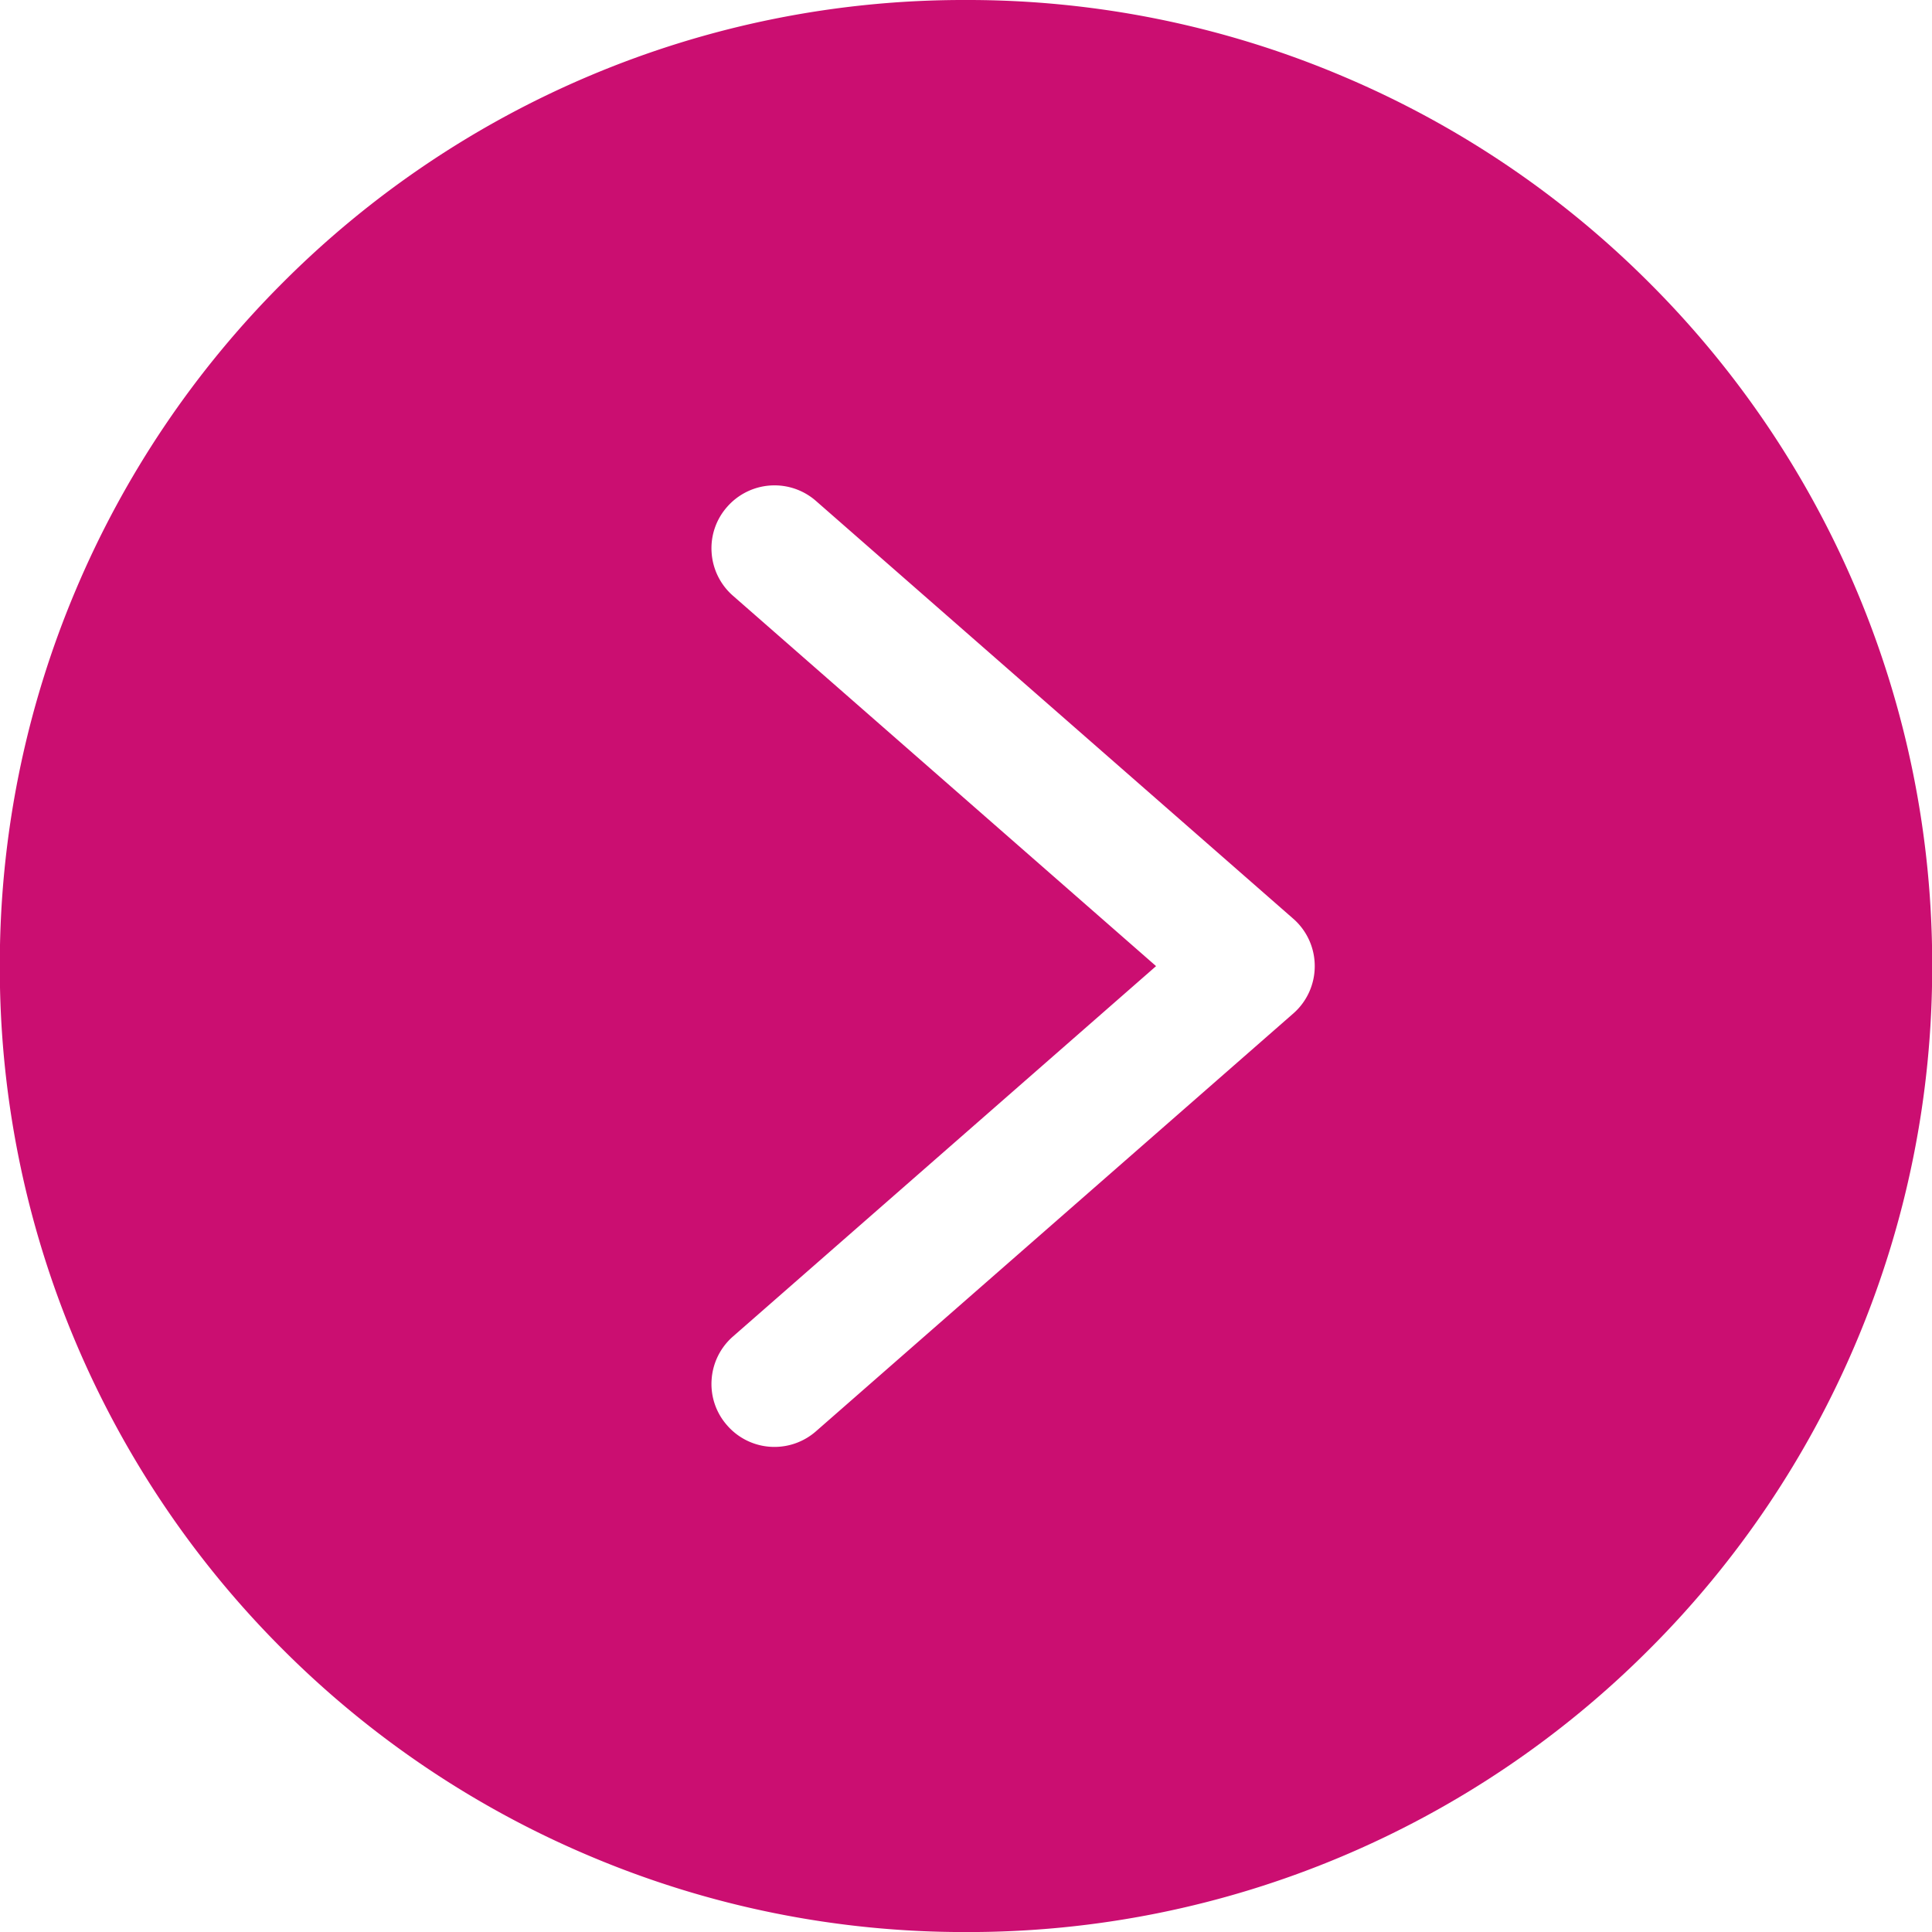
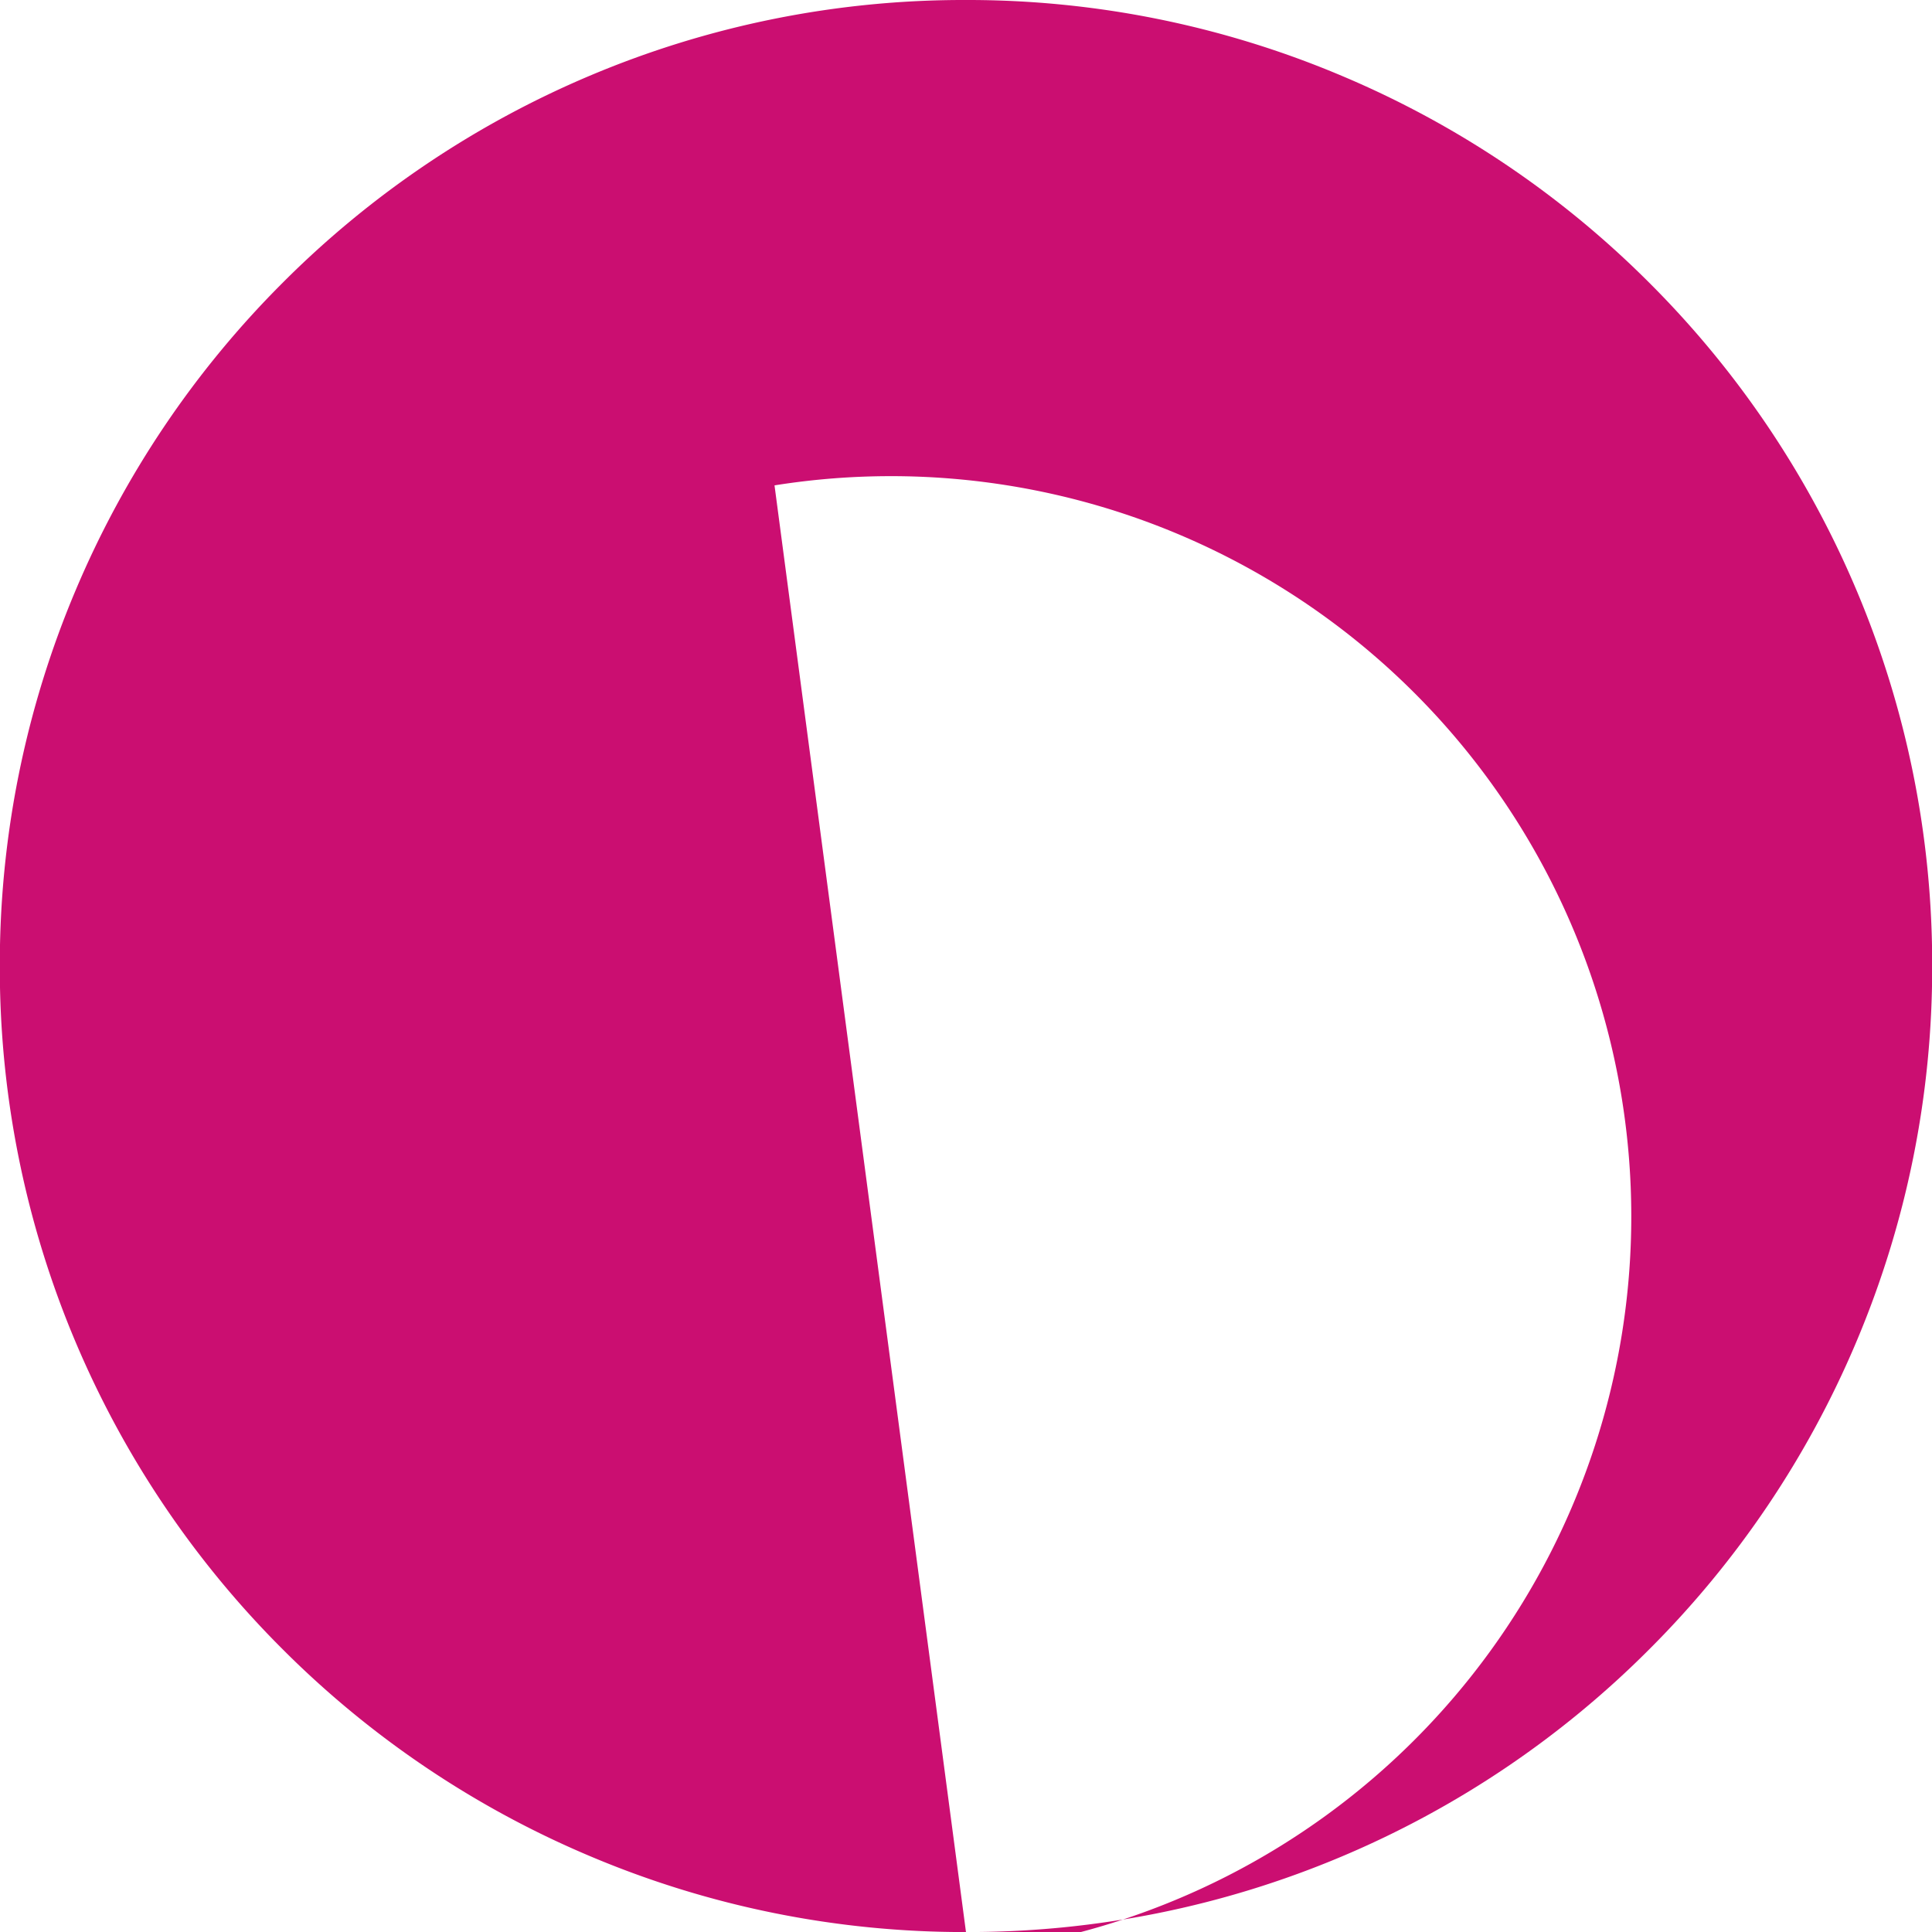
<svg xmlns="http://www.w3.org/2000/svg" width="40.999" height="41" viewBox="0 0 40.999 41">
  <defs>
    <style>
      .cls-1 {
        fill: #CB0E71;
      }
    </style>
  </defs>
-   <path id="Subtraction_6" data-name="Subtraction 6" class="cls-1" d="M8543.5-154a20.372,20.372,0,0,1-7.979-1.611A20.436,20.436,0,0,1,8529-160a20.457,20.457,0,0,1-4.393-6.516,20.386,20.386,0,0,1-1.61-7.98,20.386,20.386,0,0,1,1.61-7.98A20.456,20.456,0,0,1,8529-189a20.435,20.435,0,0,1,6.517-4.393A20.372,20.372,0,0,1,8543.5-195a20.372,20.372,0,0,1,7.979,1.611A20.414,20.414,0,0,1,8558-189a20.447,20.447,0,0,1,4.394,6.516,20.386,20.386,0,0,1,1.61,7.98,20.386,20.386,0,0,1-1.61,7.98A20.447,20.447,0,0,1,8558-160a20.414,20.414,0,0,1-6.517,4.393A20.372,20.372,0,0,1,8543.5-154Zm-4.063-30.7a1.335,1.335,0,0,0-1.006.457,1.322,1.322,0,0,0-.329.966,1.332,1.332,0,0,0,.453.919l8.979,7.86-8.979,7.86a1.332,1.332,0,0,0-.453.919,1.322,1.322,0,0,0,.329.966,1.328,1.328,0,0,0,1.006.458,1.336,1.336,0,0,0,.879-.331l10.129-8.866a1.332,1.332,0,0,0,.456-1.006,1.332,1.332,0,0,0-.456-1.006l-10.129-8.866A1.333,1.333,0,0,0,8539.437-184.7Z" transform="translate(-8523.001 195)" />
+   <path id="Subtraction_6" data-name="Subtraction 6" class="cls-1" d="M8543.5-154a20.372,20.372,0,0,1-7.979-1.611A20.436,20.436,0,0,1,8529-160a20.457,20.457,0,0,1-4.393-6.516,20.386,20.386,0,0,1-1.61-7.98,20.386,20.386,0,0,1,1.61-7.98A20.456,20.456,0,0,1,8529-189a20.435,20.435,0,0,1,6.517-4.393A20.372,20.372,0,0,1,8543.5-195a20.372,20.372,0,0,1,7.979,1.611A20.414,20.414,0,0,1,8558-189a20.447,20.447,0,0,1,4.394,6.516,20.386,20.386,0,0,1,1.61,7.98,20.386,20.386,0,0,1-1.61,7.98A20.447,20.447,0,0,1,8558-160a20.414,20.414,0,0,1-6.517,4.393A20.372,20.372,0,0,1,8543.5-154Za1.335,1.335,0,0,0-1.006.457,1.322,1.322,0,0,0-.329.966,1.332,1.332,0,0,0,.453.919l8.979,7.86-8.979,7.86a1.332,1.332,0,0,0-.453.919,1.322,1.322,0,0,0,.329.966,1.328,1.328,0,0,0,1.006.458,1.336,1.336,0,0,0,.879-.331l10.129-8.866a1.332,1.332,0,0,0,.456-1.006,1.332,1.332,0,0,0-.456-1.006l-10.129-8.866A1.333,1.333,0,0,0,8539.437-184.7Z" transform="translate(-8523.001 195)" />
</svg>